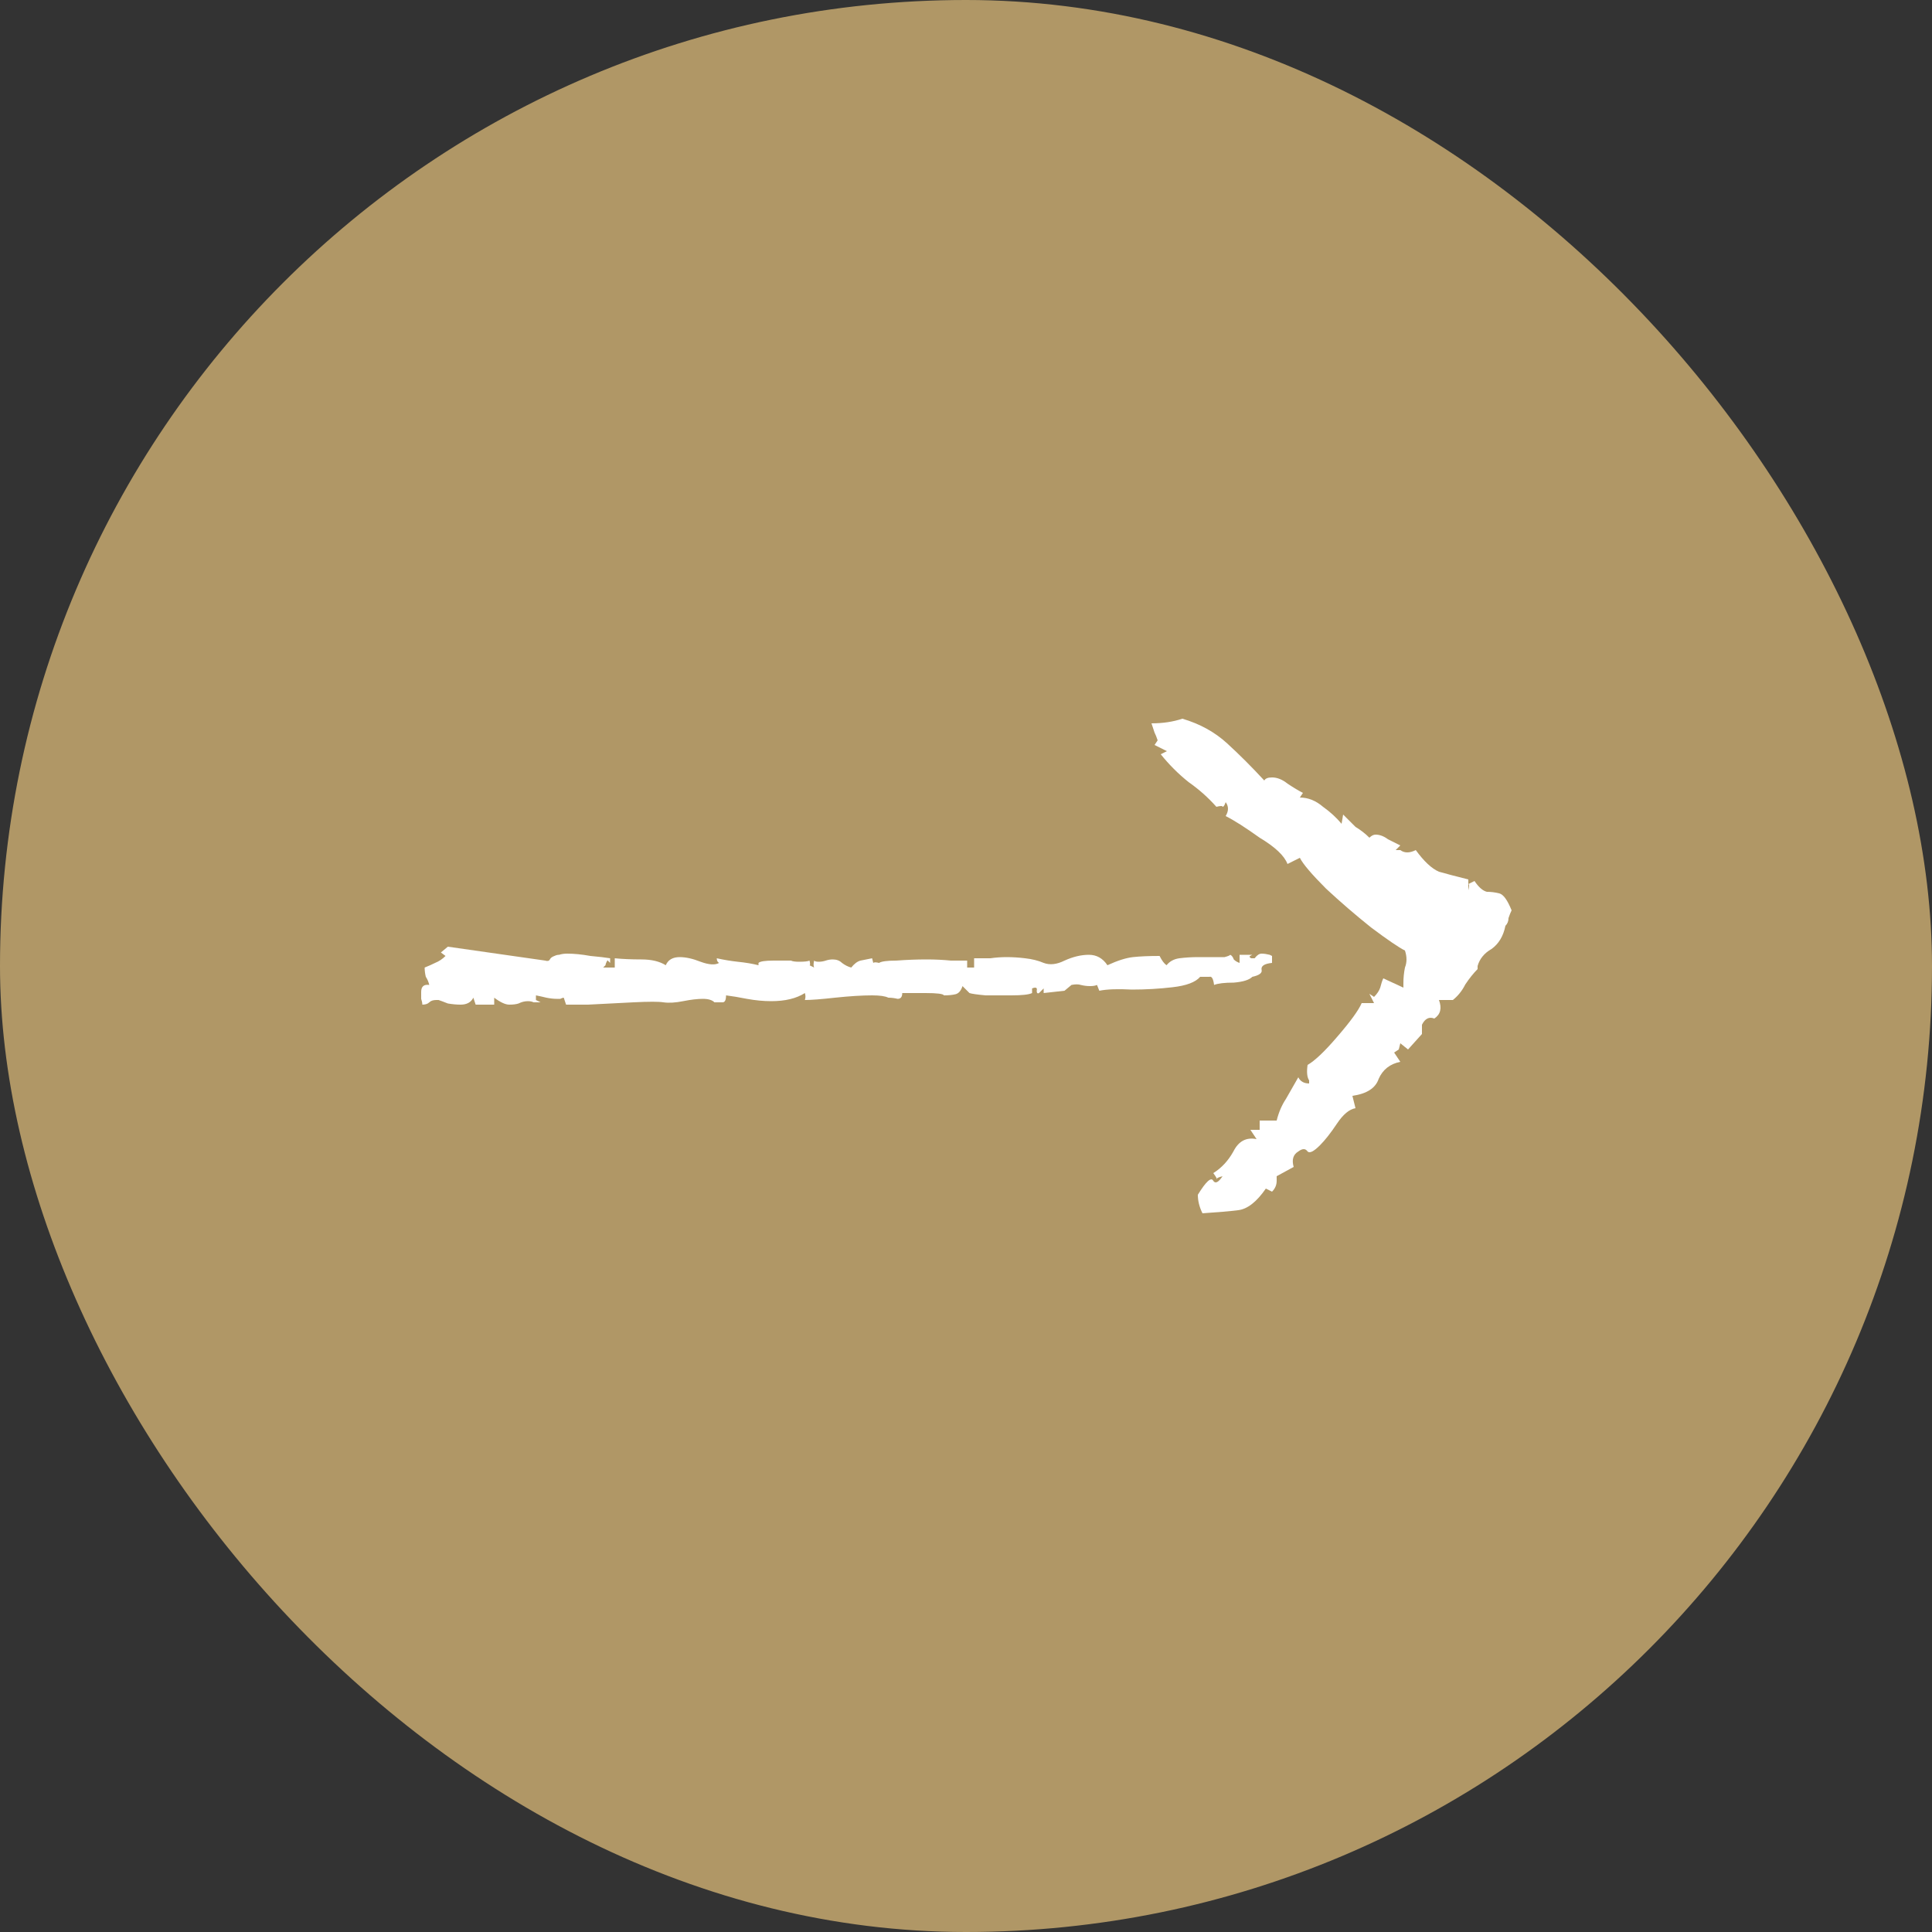
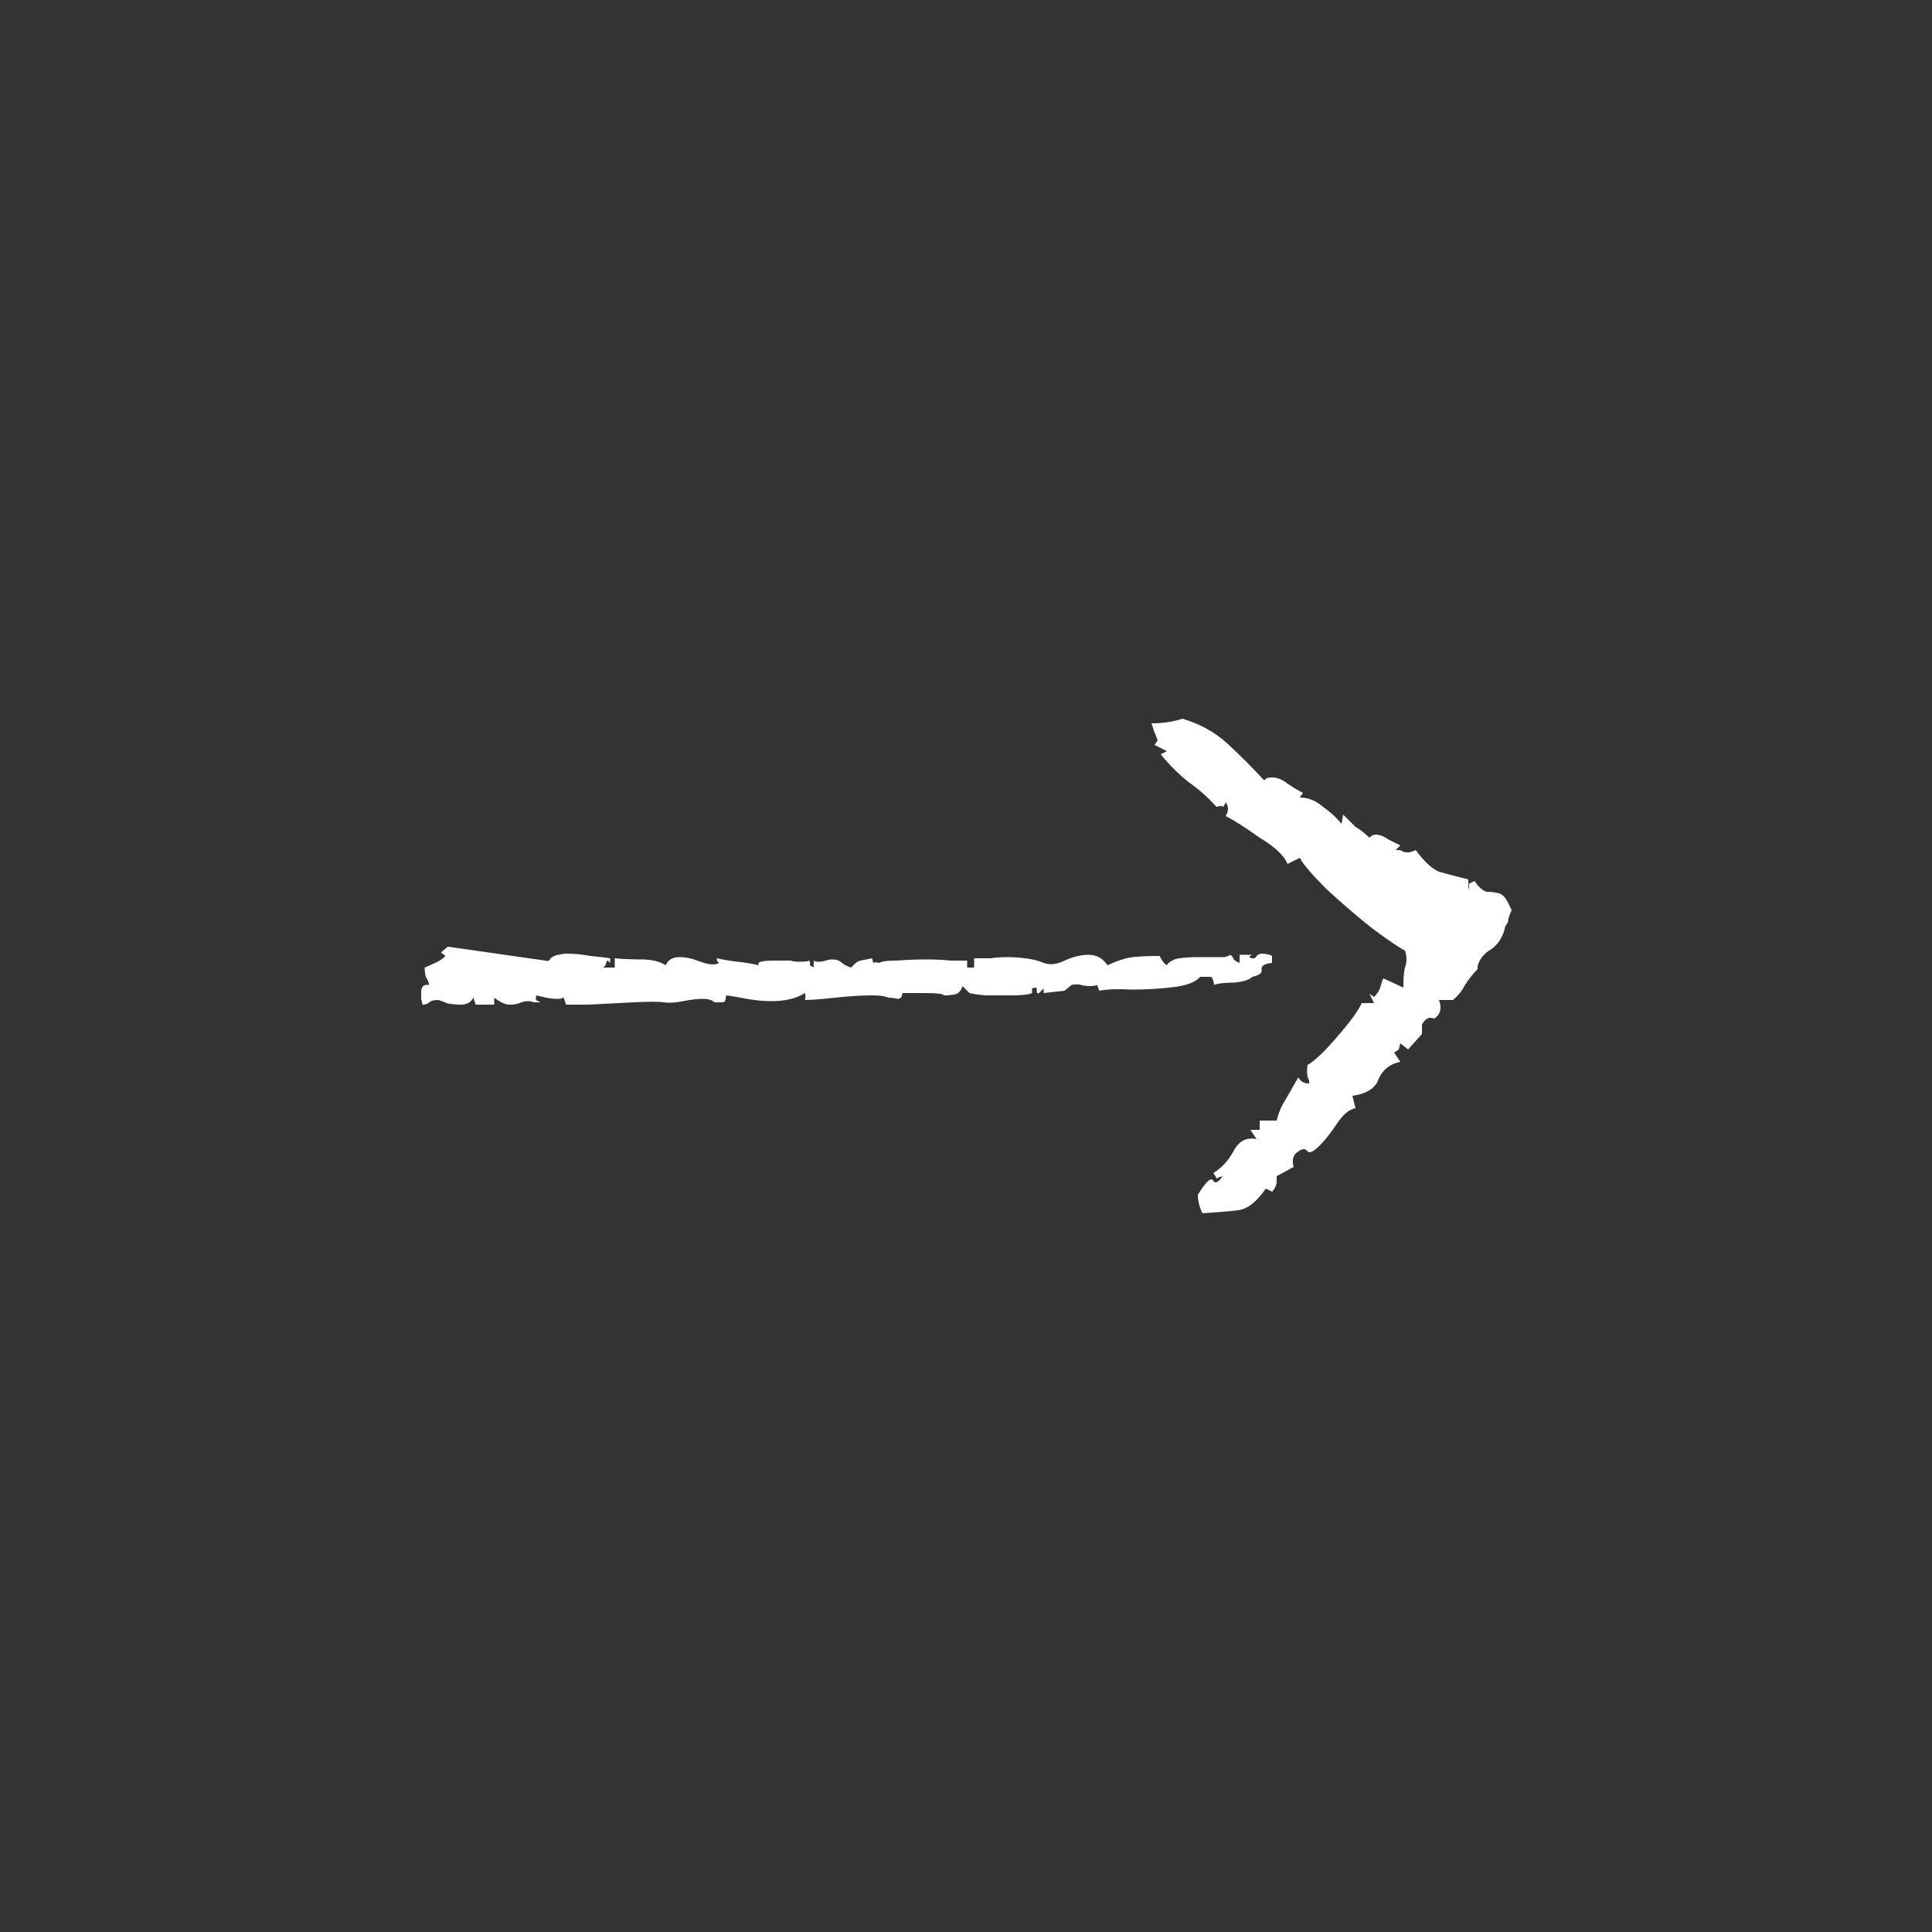
<svg xmlns="http://www.w3.org/2000/svg" width="500" height="500" viewBox="0 0 500 500" fill="none">
  <rect x="0" y="0" width="500" height="500" fill="#333333" stroke="none" />
-   <rect width="500" height="500" rx="250" fill="#B09766" />
  <path d="M311.2 314C310.4 312.4 310 310.8 310 309.2C312.133 305.733 313.467 304.533 314 305.6C314.533 306.4 315.333 306 316.4 304.4C315.333 304.667 314.8 304.933 314.8 305.2C315.067 305.2 314.8 304.667 314 303.6C316.133 302.267 317.867 300.4 319.2 298C320.533 295.333 322.533 294.267 325.2 294.8L323.6 292.4H326V290H330.4C330.933 287.867 331.733 286 332.8 284.4C333.867 282.533 334.933 280.667 336 278.8C336.533 279.867 337.467 280.4 338.8 280.4V279.6C338.267 278.8 338.133 277.467 338.4 275.6C340.267 274.533 342.8 272.133 346 268.4C349.467 264.4 351.6 261.467 352.4 259.6H355.6L354.4 257.2L355.6 258C356.4 257.2 356.933 256.4 357.2 255.6C357.467 254.533 357.733 253.733 358 253.2L363.2 255.6V254.4C363.2 253.067 363.333 251.733 363.6 250.4C364.133 249.067 364.133 247.6 363.6 246C362 245.2 359.067 243.2 354.8 240C350.8 236.8 346.933 233.467 343.2 230C339.467 226.267 337.2 223.6 336.4 222L333.2 223.6C332.4 221.467 330 219.2 326 216.8C322.267 214.133 319.333 212.267 317.2 211.2C318 209.867 318 208.667 317.2 207.6C316.933 208.4 316.667 208.8 316.4 208.8C316.4 208.533 315.867 208.533 314.8 208.8C312.667 206.4 310.267 204.267 307.6 202.4C304.933 200.267 302.533 197.867 300.4 195.2L302 194.4L298.8 192.8L299.6 191.6C299.333 190.8 299.067 190.133 298.8 189.6C298.533 188.8 298.267 188 298 187.2C300.933 187.2 303.6 186.8 306 186C310.533 187.333 314.4 189.467 317.6 192.4C320.8 195.333 324 198.533 327.2 202C327.467 201.467 328.133 201.2 329.2 201.2C330.533 201.2 331.867 201.733 333.2 202.8C334.8 203.867 336.133 204.667 337.2 205.2L336.4 206.4C338.533 206.4 340.533 207.2 342.4 208.8C344.267 210.133 345.867 211.6 347.2 213.2L347.6 210.8C348.667 211.867 349.733 212.933 350.8 214C352.133 214.8 353.333 215.733 354.4 216.8C354.933 216.267 355.467 216 356 216C357.067 216 358.133 216.4 359.2 217.2C360.267 217.733 361.333 218.267 362.4 218.8L361.2 220H362.4C363.467 220.8 364.8 220.8 366.4 220C368.533 222.933 370.533 224.8 372.4 225.6C374.267 226.133 376.8 226.8 380 227.6V230.4C380.267 229.333 380.267 228.8 380 228.8C380 228.8 380.533 228.533 381.6 228C382.667 229.6 383.733 230.533 384.8 230.8C385.867 230.8 386.933 230.933 388 231.2C389.067 231.467 390.133 232.933 391.2 235.6C390.933 236.133 390.667 236.8 390.4 237.6C390.4 238.4 390.133 239.067 389.6 239.6C389.067 242.267 387.867 244.267 386 245.6C384.133 246.667 382.933 248.133 382.4 250V250.8C381.333 251.867 380.267 253.2 379.2 254.8C378.4 256.4 377.333 257.733 376 258.8H372.4C373.2 260.933 372.8 262.533 371.2 263.6C369.867 263.067 368.8 263.6 368 265.2V267.6L364.4 271.6L362.4 270C362.133 271.067 362 271.6 362 271.6C362 271.6 361.6 271.867 360.8 272.4L362.4 274.8C359.733 275.333 357.867 276.8 356.8 279.2C356 281.6 353.733 283.067 350 283.6L350.8 286.8C349.2 287.067 347.6 288.4 346 290.8C344.4 293.2 342.933 295.067 341.6 296.4C340 298 338.933 298.533 338.4 298C337.867 297.2 337.067 297.2 336 298C334.667 298.8 334.267 300.133 334.8 302L330.4 304.4V305.6C330.4 306.667 330 307.6 329.2 308.4L327.6 307.6C325.2 311.067 322.8 312.933 320.4 313.2C318.267 313.467 315.2 313.733 311.2 314Z" fill="white" />
-   <path d="M109.3 260C109.3 259.6 109.2 259.1 109 258.5C109 257.9 109 257.3 109 256.7C109 255.3 109.7 254.7 111.1 254.9C110.9 254.1 110.6 253.4 110.2 252.8C110 252 109.9 251.2 109.9 250.4C110.9 250 111.8 249.6 112.6 249.2C113.6 248.8 114.5 248.2 115.3 247.4L114.1 246.5L115.9 245L141.1 248.6C141.7 248.8 142.1 248.7 142.3 248.3C142.5 247.9 142.9 247.6 143.5 247.4C143.9 247.2 144.3 247.1 144.7 247.1C145.3 246.9 146 246.8 146.8 246.8C148.6 246.8 150.6 247 152.8 247.4C155 247.6 156.7 247.8 157.9 248V249.2L157.3 248.6C157.3 248.4 157.2 248.5 157 248.9C156.8 249.3 156.7 249.6 156.7 249.8L156.1 250.4H159.1V248C161.1 248.2 163.4 248.3 166 248.3C168.6 248.3 170.7 248.8 172.3 249.8C172.9 248.4 174.1 247.7 175.9 247.7C177.5 247.7 179.3 248.1 181.3 248.9C183.5 249.7 185.1 249.8 186.1 249.2C185.7 249 185.5 248.6 185.5 248C187.3 248.4 189.1 248.7 190.9 248.9C192.9 249.1 194.7 249.4 196.3 249.8V249.2C196.7 248.8 198 248.6 200.2 248.6C202.6 248.6 204.1 248.6 204.7 248.6C205.1 248.8 205.8 248.9 206.8 248.9C208.2 248.9 209.1 248.8 209.5 248.6C209.7 249.4 209.7 249.8 209.5 249.8C209.5 249.8 209.9 250 210.7 250.4C210.5 250 210.5 249.4 210.7 248.6C210.9 248.8 211.3 248.9 211.9 248.9C212.5 248.9 213.1 248.8 213.7 248.6C214.3 248.4 214.9 248.3 215.5 248.3C216.5 248.3 217.3 248.6 217.9 249.2C218.7 249.8 219.5 250.2 220.3 250.4C221.1 249.4 221.9 248.8 222.7 248.6C223.7 248.4 224.7 248.2 225.7 248C225.9 248.8 226 249.2 226 249.2C226.2 249 226.7 249 227.5 249.2C228.1 248.8 229.6 248.6 232 248.6C234.6 248.4 237.2 248.3 239.8 248.3C242 248.3 244.1 248.4 246.1 248.6C248.1 248.6 249.5 248.6 250.3 248.6V250.4H252.1V248C253.5 248 254.9 248 256.3 248C257.7 247.8 259.1 247.7 260.5 247.7C262.1 247.7 263.7 247.8 265.3 248C267.1 248.2 268.7 248.6 270.1 249.2C271.7 249.8 273.5 249.6 275.5 248.6C277.7 247.6 279.8 247.1 281.8 247.1C283.8 247.1 285.4 248 286.6 249.8C289.2 248.6 291.4 247.9 293.2 247.7C295 247.5 297.3 247.4 300.1 247.4C300.7 248.6 301.3 249.4 301.9 249.8C302.7 248.8 303.8 248.2 305.2 248C306.8 247.8 308.4 247.7 310 247.7H314.2C315.2 247.7 316.1 247.7 316.9 247.7C317.7 247.5 318.2 247.3 318.4 247.1C318.8 247.3 319.1 247.7 319.3 248.3C319.7 248.7 320.2 249 320.8 249.2V247.1H324.1L323.5 247.4C323.3 247.6 323.4 247.8 323.8 248C324.2 248 324.5 248 324.7 248C325.3 247.2 325.9 246.8 326.5 246.8C327.1 246.8 327.8 246.9 328.6 247.1L329.2 247.4V249.2C327.2 249.4 326.3 250 326.5 251C326.7 251.8 325.9 252.4 324.1 252.8C323.3 253.6 321.7 254.1 319.3 254.3C316.9 254.3 315.2 254.5 314.2 254.9C314 253.3 313.6 252.6 313 252.8C312.6 252.8 311.8 252.8 310.6 252.8C309.4 254.2 307 255.1 303.4 255.5C300 255.9 296.5 256.1 292.9 256.1C289.3 255.9 286.5 256 284.5 256.4L283.9 254.9C283.5 255.1 282.9 255.2 282.1 255.2C281.3 255.2 280.5 255.1 279.7 254.9C279.1 254.7 278.3 254.7 277.3 254.9L275.5 256.4L270.1 257V255.8L268.9 257C268.5 257.2 268.3 257 268.3 256.4C268.5 255.6 268.1 255.4 267.1 255.8V257C266.3 257.4 264.5 257.6 261.7 257.6C259.5 257.6 257.3 257.6 255.1 257.6C252.9 257.4 251.5 257.2 250.9 257L249.1 255.2C248.7 256.4 248.1 257.1 247.3 257.3C246.5 257.5 245.5 257.6 244.3 257.6C244.1 257.2 242.5 257 239.5 257C236.5 257 234.5 257 233.5 257C233.5 258 233.1 258.5 232.3 258.5C231.5 258.3 230.7 258.2 229.9 258.2C229.1 257.8 227.7 257.6 225.7 257.6C223.1 257.6 219.9 257.8 216.1 258.2C212.5 258.6 209.9 258.8 208.3 258.8C208.5 258.2 208.5 257.6 208.3 257C206.1 258.4 203.2 259.1 199.6 259.1C197.6 259.1 195.5 258.9 193.3 258.5C191.3 258.1 189.5 257.8 187.9 257.6C187.9 258.8 187.6 259.4 187 259.4C186.6 259.4 185.9 259.4 184.9 259.4C184.3 258.8 183.3 258.5 181.9 258.5C180.5 258.5 178.8 258.7 176.8 259.1C174.8 259.5 173.1 259.6 171.7 259.4C170.5 259.2 167.9 259.2 163.9 259.4C159.9 259.6 156 259.8 152.2 260C148.6 260 146.7 260 146.5 260L145.9 258.2C145.7 258.2 145.4 258.3 145 258.5C144.8 258.5 144.5 258.5 144.1 258.5C143.3 258.5 142.4 258.4 141.4 258.2C140.6 258 139.7 257.8 138.7 257.6V258.8L139.9 259.4H138.1C137.7 259.2 137.2 259.1 136.6 259.1C135.8 259.1 135 259.3 134.2 259.7C133.6 259.9 132.8 260 131.8 260C130.8 260 129.5 259.4 127.9 258.2V260H123.1L122.5 258.2C121.9 259.4 120.8 260 119.2 260C118.2 260 117.1 259.9 115.9 259.7C114.9 259.3 114.1 259 113.5 258.8H112.9C112.1 258.8 111.5 259 111.1 259.4C110.7 259.8 110.1 260 109.3 260Z" fill="white" />
+   <path d="M109.3 260C109.3 259.6 109.2 259.1 109 258.5C109 257.9 109 257.3 109 256.7C109 255.3 109.7 254.7 111.1 254.9C110.9 254.1 110.6 253.4 110.2 252.8C110 252 109.9 251.2 109.9 250.4C110.9 250 111.8 249.6 112.6 249.2C113.6 248.8 114.5 248.2 115.3 247.4L114.1 246.5L115.9 245L141.1 248.6C141.7 248.8 142.1 248.7 142.3 248.3C142.5 247.9 142.9 247.6 143.5 247.4C143.9 247.2 144.3 247.1 144.7 247.1C145.3 246.9 146 246.8 146.8 246.8C148.6 246.8 150.6 247 152.8 247.4C155 247.6 156.7 247.8 157.9 248V249.2L157.3 248.6C157.3 248.4 157.2 248.5 157 248.9C156.8 249.3 156.7 249.6 156.7 249.8L156.1 250.4H159.1V248C161.1 248.2 163.4 248.3 166 248.3C168.6 248.3 170.7 248.8 172.3 249.8C172.9 248.4 174.1 247.7 175.9 247.7C177.5 247.7 179.3 248.1 181.3 248.9C183.5 249.7 185.1 249.8 186.1 249.2C185.7 249 185.5 248.6 185.5 248C187.3 248.4 189.1 248.7 190.9 248.9C192.9 249.1 194.7 249.4 196.3 249.8V249.2C196.7 248.8 198 248.6 200.2 248.6C202.6 248.6 204.1 248.6 204.7 248.6C205.1 248.8 205.8 248.9 206.8 248.9C208.2 248.9 209.1 248.8 209.5 248.6C209.7 249.4 209.7 249.8 209.5 249.8C209.5 249.8 209.9 250 210.7 250.4C210.5 250 210.5 249.4 210.7 248.6C210.9 248.8 211.3 248.9 211.9 248.9C212.5 248.9 213.1 248.8 213.7 248.6C214.3 248.4 214.9 248.3 215.5 248.3C216.5 248.3 217.3 248.6 217.9 249.2C218.7 249.8 219.5 250.2 220.3 250.4C221.1 249.4 221.9 248.8 222.7 248.6C223.7 248.4 224.7 248.2 225.7 248C225.9 248.8 226 249.2 226 249.2C226.2 249 226.7 249 227.5 249.2C228.1 248.8 229.6 248.6 232 248.6C234.6 248.4 237.2 248.3 239.8 248.3C242 248.3 244.1 248.4 246.1 248.6C248.1 248.6 249.5 248.6 250.3 248.6V250.4H252.1V248C253.5 248 254.9 248 256.3 248C257.7 247.8 259.1 247.7 260.5 247.7C262.1 247.7 263.7 247.8 265.3 248C267.1 248.2 268.7 248.6 270.1 249.2C271.7 249.8 273.5 249.6 275.5 248.6C277.7 247.6 279.8 247.1 281.8 247.1C283.8 247.1 285.4 248 286.6 249.8C289.2 248.6 291.4 247.9 293.2 247.7C295 247.5 297.3 247.4 300.1 247.4C300.7 248.6 301.3 249.4 301.9 249.8C302.7 248.8 303.8 248.2 305.2 248C306.8 247.8 308.4 247.7 310 247.7H314.2C315.2 247.7 316.1 247.7 316.9 247.7C317.7 247.5 318.2 247.3 318.4 247.1C318.8 247.3 319.1 247.7 319.3 248.3C319.7 248.7 320.2 249 320.8 249.2V247.1H324.1L323.5 247.4C323.3 247.6 323.4 247.8 323.8 248C324.2 248 324.5 248 324.7 248C325.3 247.2 325.9 246.8 326.5 246.8C327.1 246.8 327.8 246.9 328.6 247.1L329.2 247.4V249.2C327.2 249.4 326.3 250 326.5 251C326.7 251.8 325.9 252.4 324.1 252.8C323.3 253.6 321.7 254.1 319.3 254.3C316.9 254.3 315.2 254.5 314.2 254.9C314 253.3 313.6 252.6 313 252.8C312.6 252.8 311.8 252.8 310.6 252.8C309.4 254.2 307 255.1 303.4 255.5C300 255.9 296.5 256.1 292.9 256.1C289.3 255.9 286.5 256 284.5 256.4L283.9 254.9C283.5 255.1 282.9 255.2 282.1 255.2C281.3 255.2 280.5 255.1 279.7 254.9C279.1 254.7 278.3 254.7 277.3 254.9L275.5 256.4L270.1 257V255.8L268.9 257C268.5 257.2 268.3 257 268.3 256.4C268.5 255.6 268.1 255.4 267.1 255.8V257C266.3 257.4 264.5 257.6 261.7 257.6C259.5 257.6 257.3 257.6 255.1 257.6C252.9 257.4 251.5 257.2 250.9 257L249.1 255.2C248.7 256.4 248.1 257.1 247.3 257.3C246.5 257.5 245.5 257.6 244.3 257.6C244.1 257.2 242.5 257 239.5 257C236.5 257 234.5 257 233.5 257C233.5 258 233.1 258.5 232.3 258.5C231.5 258.3 230.7 258.2 229.9 258.2C229.1 257.8 227.7 257.6 225.7 257.6C223.1 257.6 219.9 257.8 216.1 258.2C212.5 258.6 209.9 258.8 208.3 258.8C208.5 258.2 208.5 257.6 208.3 257C206.1 258.4 203.2 259.1 199.6 259.1C197.6 259.1 195.5 258.9 193.3 258.5C191.3 258.1 189.5 257.8 187.9 257.6C187.9 258.8 187.6 259.4 187 259.4C186.6 259.4 185.9 259.4 184.9 259.4C184.3 258.8 183.3 258.5 181.9 258.5C180.5 258.5 178.8 258.7 176.8 259.1C174.8 259.5 173.1 259.6 171.7 259.4C170.5 259.2 167.9 259.2 163.9 259.4C159.9 259.6 156 259.8 152.2 260C148.6 260 146.7 260 146.5 260L145.9 258.2C145.7 258.2 145.4 258.3 145 258.5C144.8 258.5 144.5 258.5 144.1 258.5C143.3 258.5 142.4 258.4 141.4 258.2C140.6 258 139.7 257.8 138.7 257.6V258.8L139.9 259.4H138.1C137.7 259.2 137.2 259.1 136.6 259.1C135.8 259.1 135 259.3 134.2 259.7C133.6 259.9 132.8 260 131.8 260C130.8 260 129.5 259.4 127.9 258.2V260H123.1L122.5 258.2C121.9 259.4 120.8 260 119.2 260C118.2 260 117.1 259.9 115.9 259.7C114.9 259.3 114.1 259 113.5 258.8C112.1 258.8 111.5 259 111.1 259.4C110.7 259.8 110.1 260 109.3 260Z" fill="white" />
</svg>